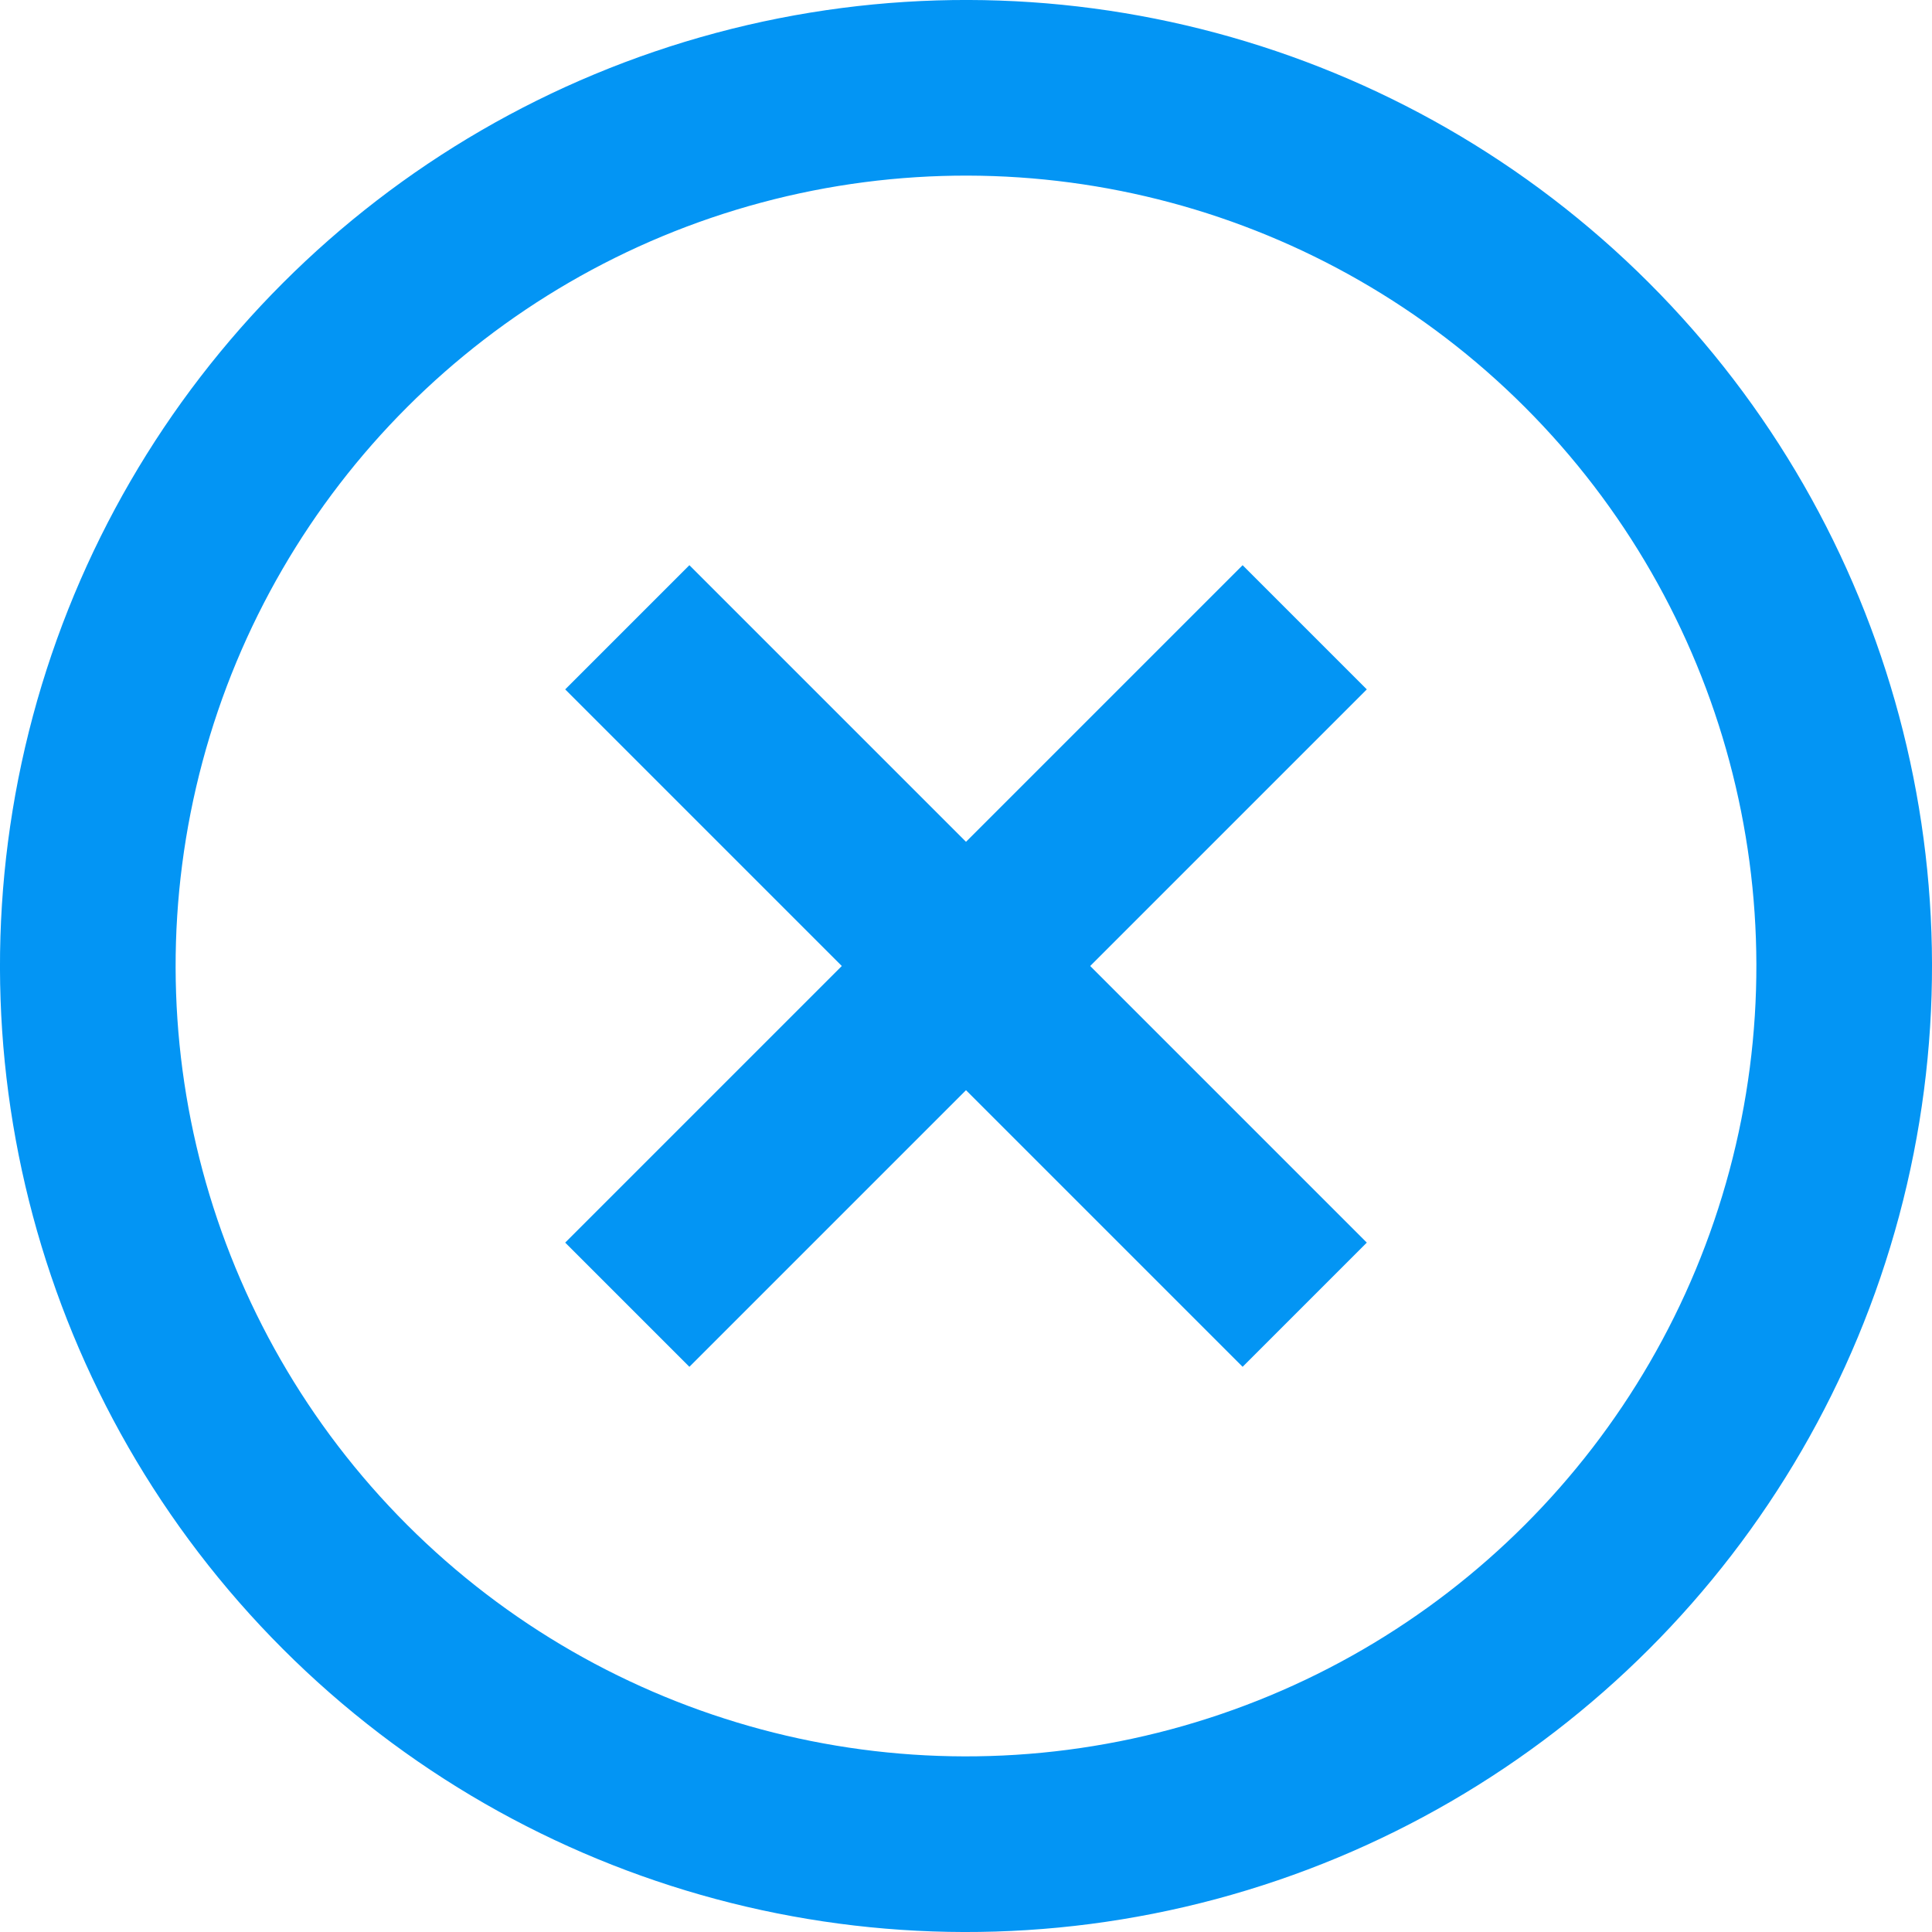
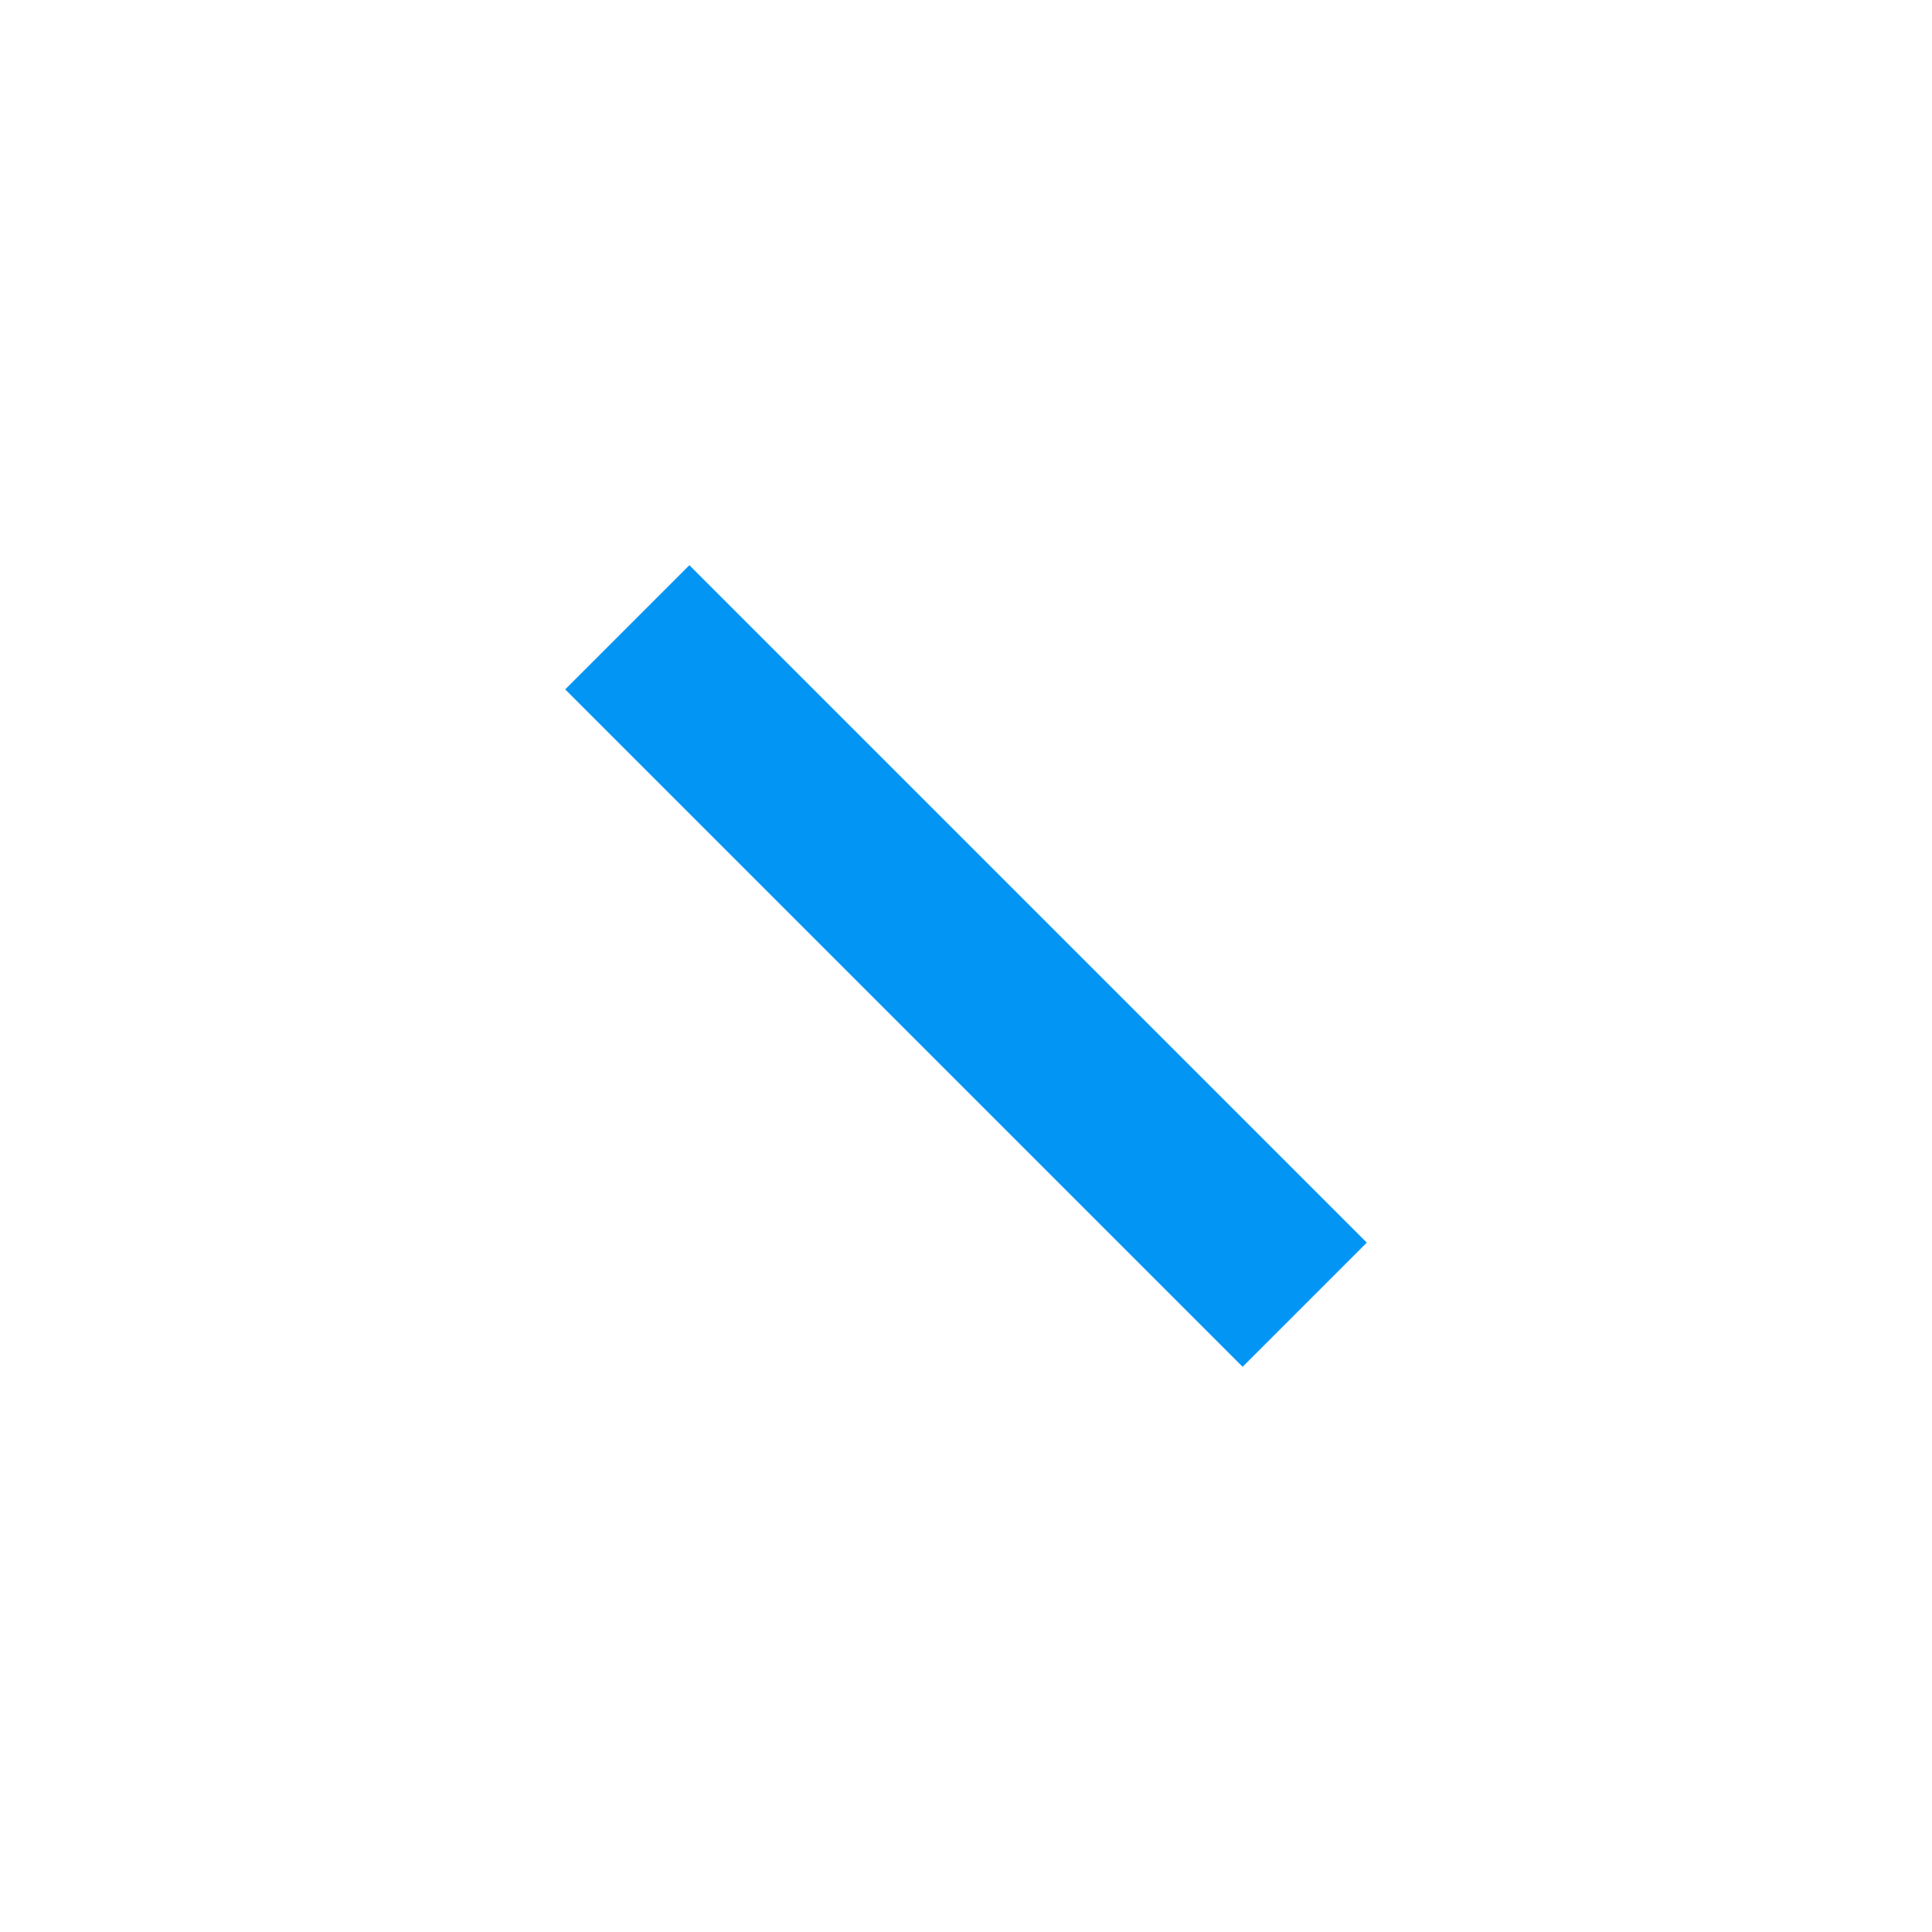
<svg xmlns="http://www.w3.org/2000/svg" width="22px" height="22px" viewBox="0 0 22 22" version="1.1">
  <title>icon-close</title>
  <desc>Created with Sketch.</desc>
  <defs />
  <g id="1440px-(content-1280px)" stroke="none" stroke-width="1" fill="none" fill-rule="evenodd">
    <g id="[1.2.0]Über-Uns_marken_haufe-info_open" transform="translate(-473, -4357)" stroke="#0395F4">
      <g id="Haufe_info_open" transform="translate(109, 4348)">
        <g id="icon-close" transform="translate(360, 5)">
          <g transform="translate(15, 15) rotate(-45) translate(-15, -15) translate(5, 5)">
-             <circle id="Oval" stroke-width="2" cx="10" cy="10" r="10" />
            <path d="M13.857,6.143 L6.143,13.857" id="Shape" stroke-width="2" transform="translate(10, 10) rotate(-45) translate(-10, -10) " />
-             <path d="M13.857,13.857 L6.143,6.143" id="Shape" stroke-width="2" transform="translate(10, 10) rotate(-45) translate(-10, -10) " />
          </g>
        </g>
      </g>
    </g>
  </g>
</svg>